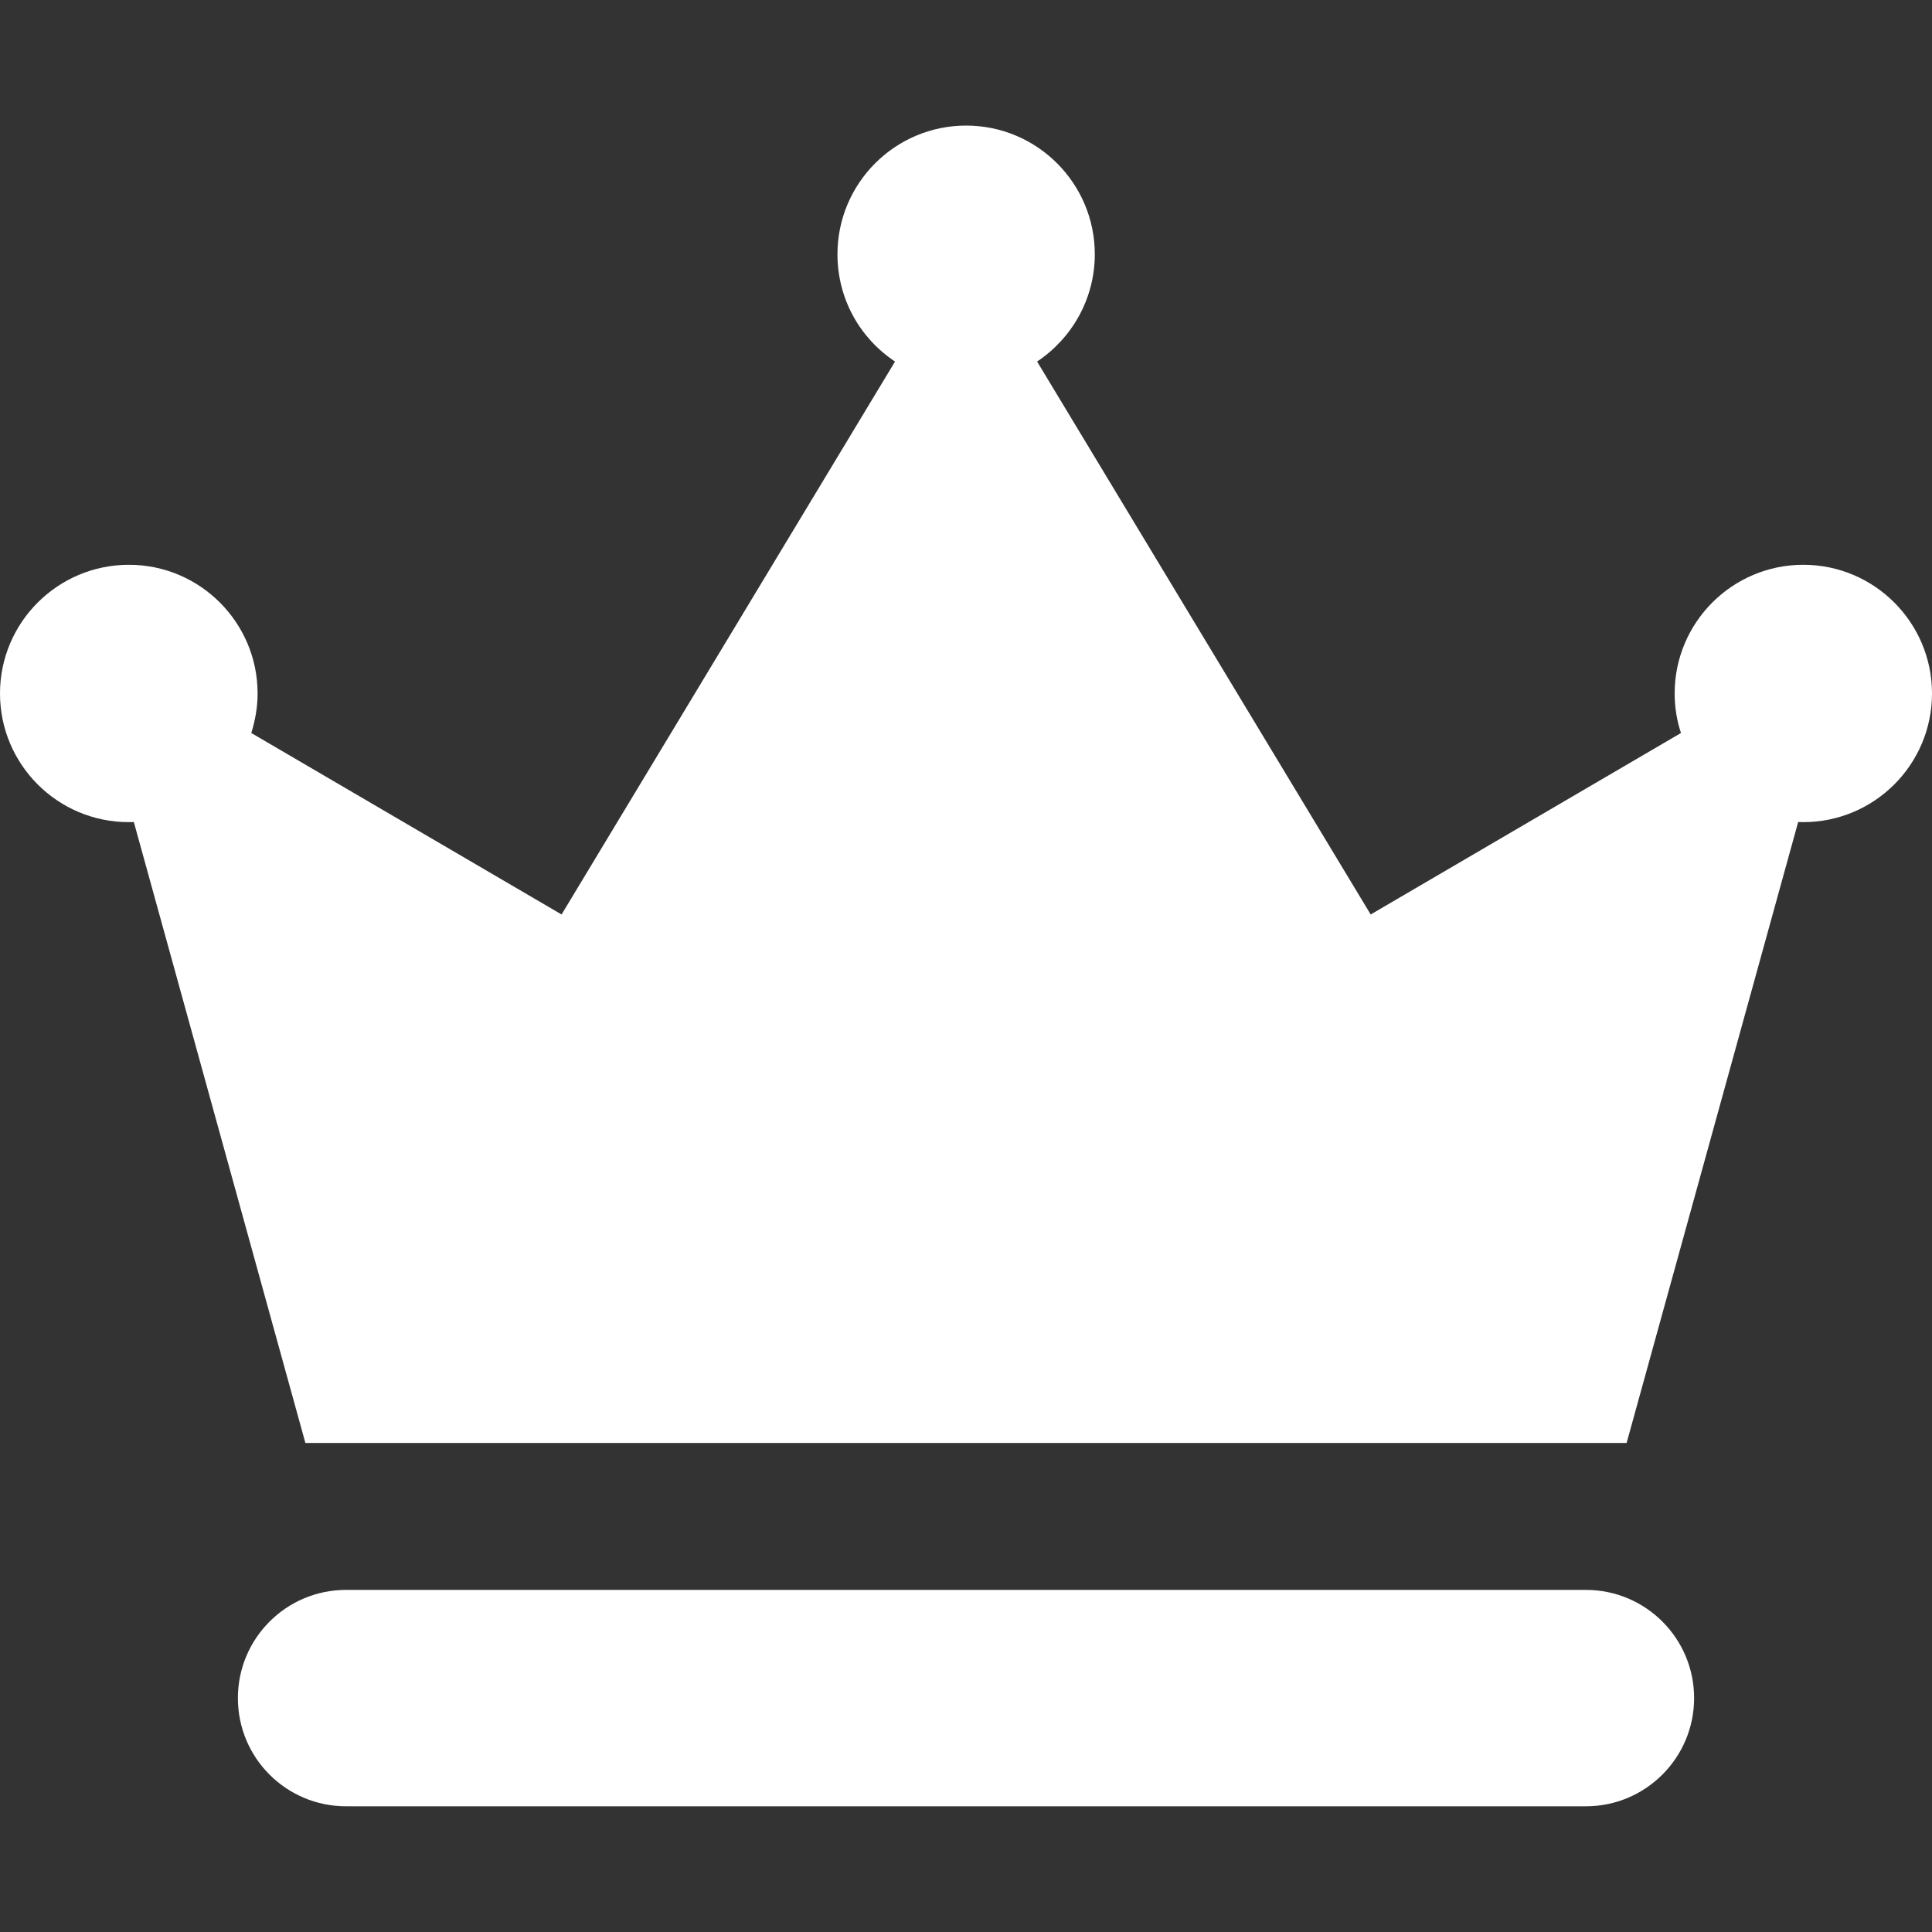
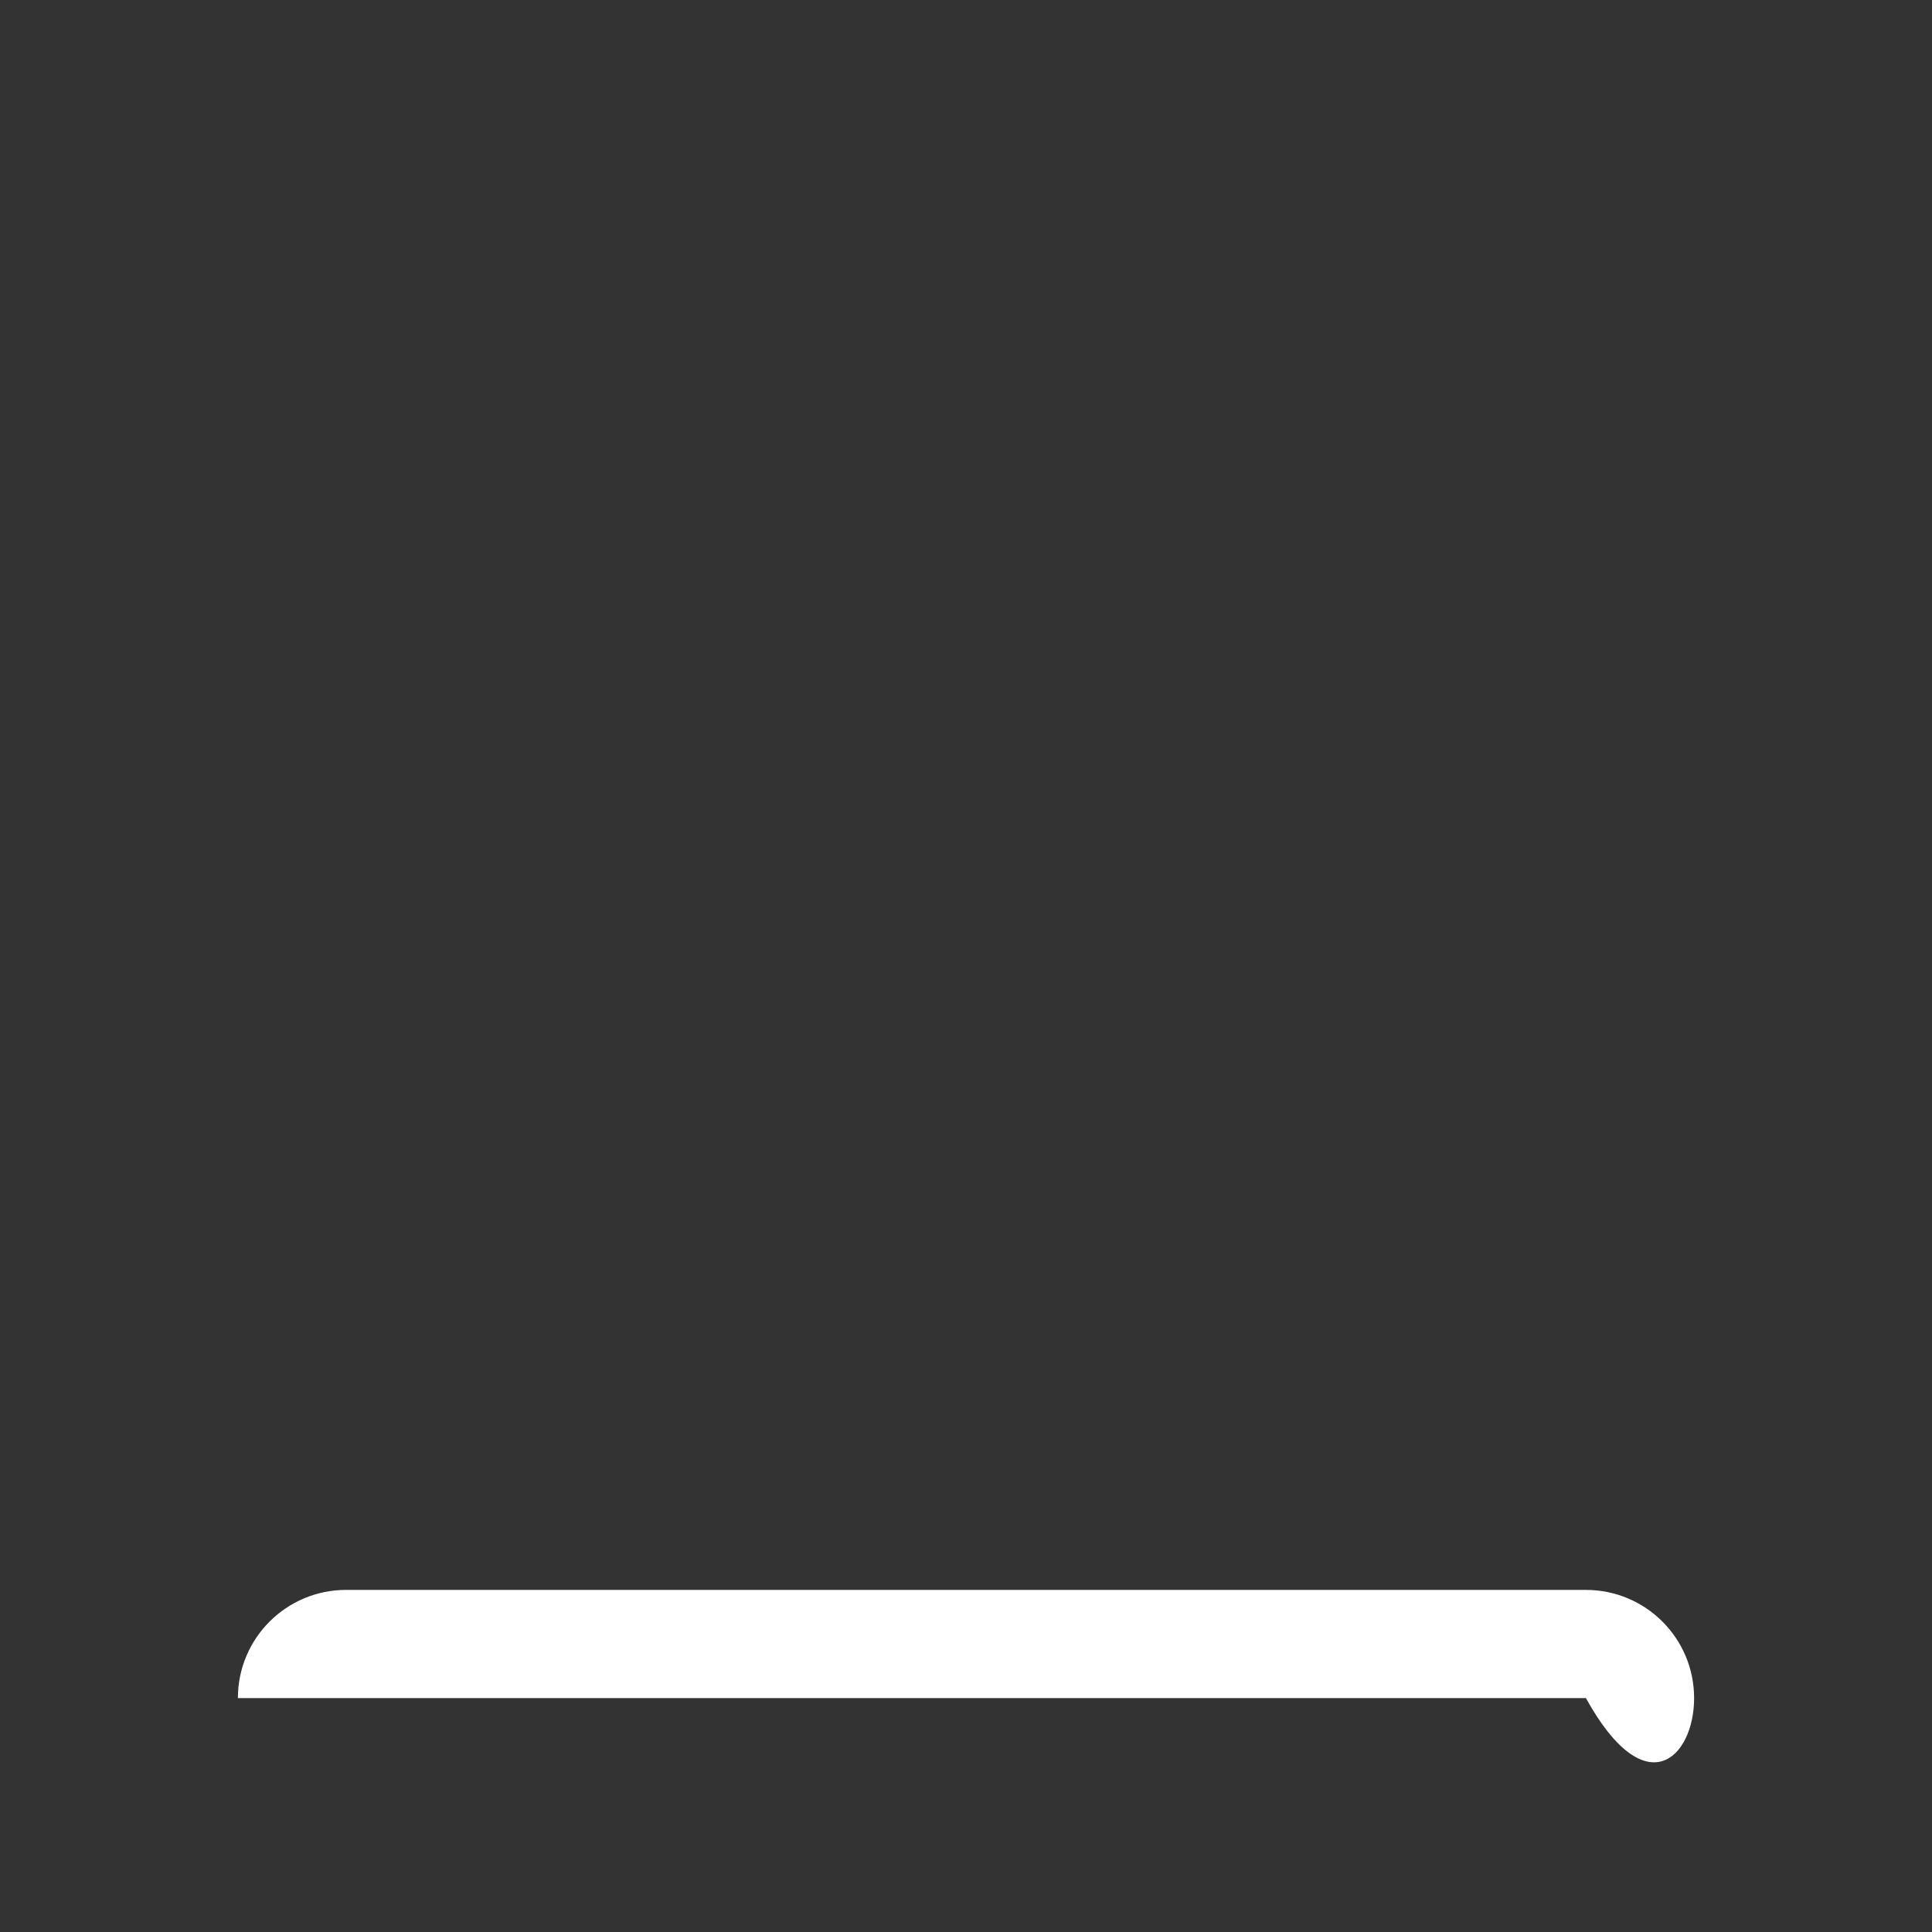
<svg xmlns="http://www.w3.org/2000/svg" width="15" height="15" viewBox="0 0 15 15" fill="none">
  <rect x="0" y="0" width="15" height="15" fill="#333333" stroke="none" />
  <g clip-path="url(#clip0)">
-     <path d="M13.153 13.184C13.153 12.72 12.777 12.344 12.313 12.344H2.687C2.223 12.344 1.847 12.72 1.847 13.184C1.847 13.649 2.223 14.024 2.687 14.024H12.313C12.777 14.024 13.153 13.647 13.153 13.184Z" fill="white" />
-     <path d="M0.999 6.383C1.013 6.383 1.025 6.383 1.039 6.382L2.371 11.203H7.501H12.629L13.961 6.382C13.975 6.382 13.987 6.383 14.001 6.383C14.552 6.383 15 5.936 15 5.384C15 4.833 14.552 4.385 14.001 4.385C13.449 4.385 13.002 4.833 13.002 5.384C13.002 5.491 13.019 5.595 13.051 5.691L10.642 7.1L8.052 2.807C8.321 2.628 8.5 2.321 8.5 1.974C8.5 1.423 8.052 0.975 7.501 0.975C6.949 0.975 6.502 1.423 6.502 1.974C6.502 2.323 6.679 2.628 6.949 2.807L4.36 7.1L1.951 5.691C1.981 5.595 2 5.491 2 5.384C2 4.833 1.552 4.385 1.001 4.385C0.448 4.385 0 4.833 0 5.384C0 5.936 0.448 6.383 0.999 6.383Z" fill="white" />
+     <path d="M13.153 13.184C13.153 12.72 12.777 12.344 12.313 12.344H2.687C2.223 12.344 1.847 12.72 1.847 13.184H12.313C12.777 14.024 13.153 13.647 13.153 13.184Z" fill="white" />
  </g>
  <defs>
    <clipPath id="clip0">
      <rect width="15" height="15" fill="white" />
    </clipPath>
  </defs>
</svg>